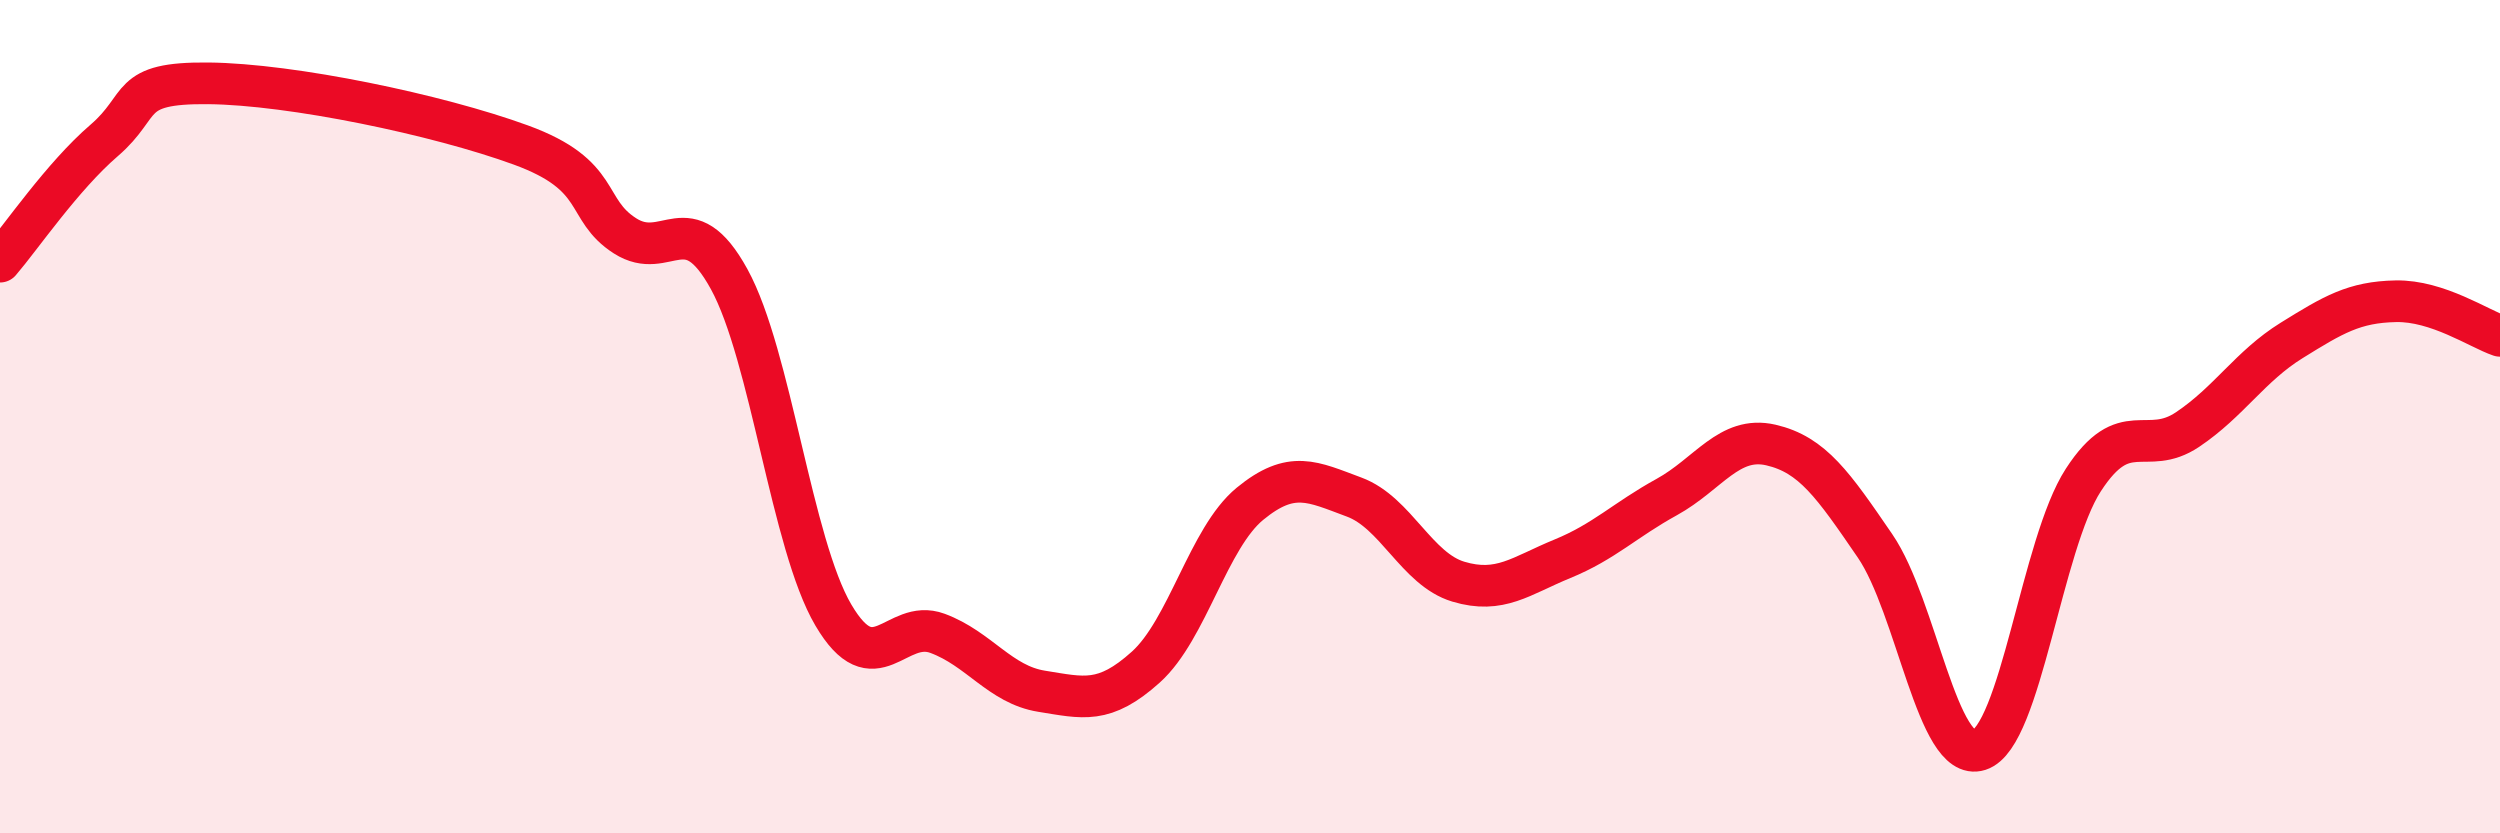
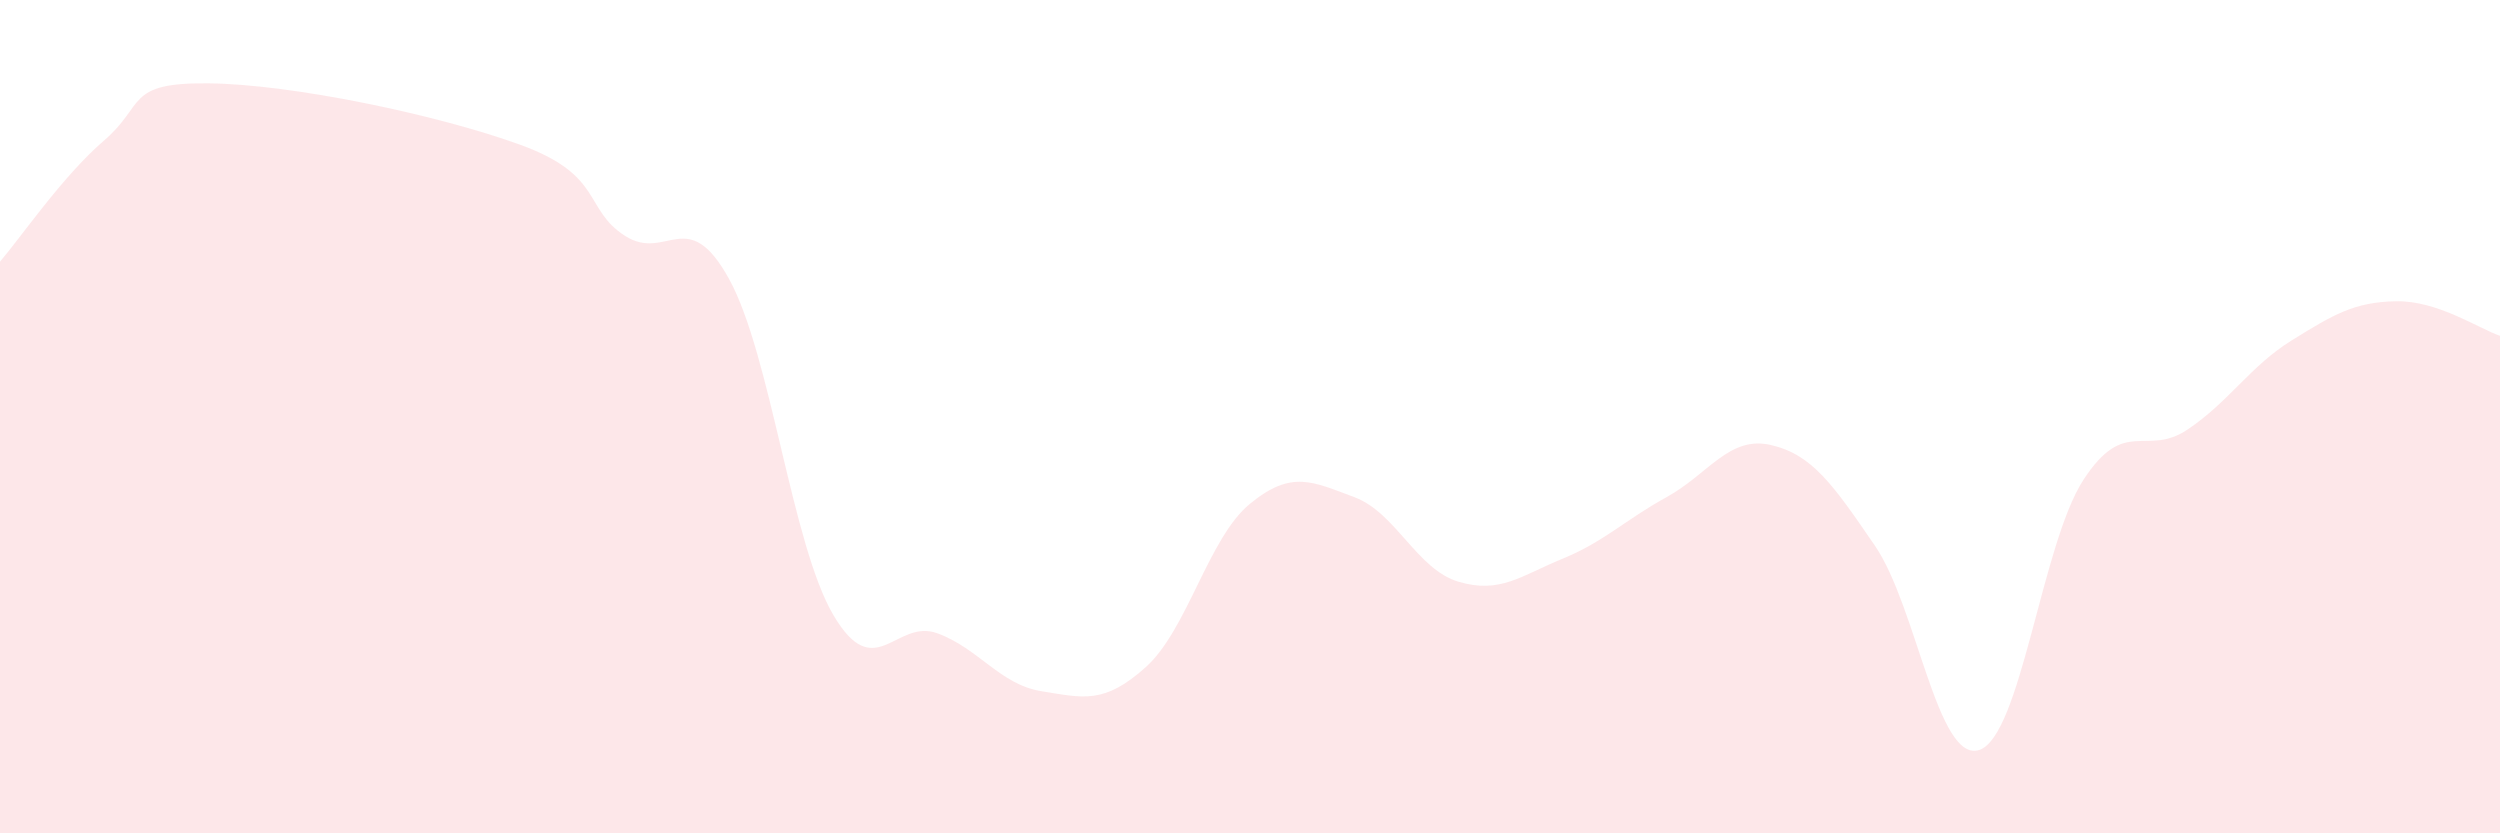
<svg xmlns="http://www.w3.org/2000/svg" width="60" height="20" viewBox="0 0 60 20">
  <path d="M 0,6.28 C 0.5,5.7 1.5,4.23 2.5,3.37 C 3.5,2.51 3,1.98 5,2 C 7,2.02 10.5,2.75 12.5,3.48 C 14.5,4.21 14,5.02 15,5.66 C 16,6.3 16.5,4.88 17.5,6.7 C 18.5,8.52 19,13.06 20,14.76 C 21,16.46 21.5,14.83 22.5,15.2 C 23.5,15.57 24,16.43 25,16.59 C 26,16.75 26.5,16.91 27.5,16.01 C 28.5,15.11 29,12.91 30,12.09 C 31,11.27 31.5,11.56 32.5,11.93 C 33.5,12.3 34,13.66 35,13.96 C 36,14.26 36.5,13.82 37.5,13.41 C 38.5,13 39,12.48 40,11.93 C 41,11.38 41.5,10.45 42.5,10.68 C 43.5,10.91 44,11.64 45,13.1 C 46,14.56 46.5,18.32 47.5,18 C 48.5,17.68 49,13.06 50,11.52 C 51,9.98 51.5,10.98 52.5,10.31 C 53.5,9.64 54,8.79 55,8.17 C 56,7.55 56.5,7.25 57.5,7.23 C 58.5,7.21 59.5,7.89 60,8.06L60 20L0 20Z" fill="#EB0A25" opacity="0.1" stroke-linecap="round" stroke-linejoin="round" />
-   <path d="M 0,6.28 C 0.5,5.7 1.5,4.23 2.5,3.37 C 3.5,2.51 3,1.98 5,2 C 7,2.02 10.5,2.75 12.5,3.48 C 14.5,4.21 14,5.02 15,5.66 C 16,6.3 16.5,4.88 17.5,6.7 C 18.5,8.52 19,13.06 20,14.76 C 21,16.46 21.5,14.83 22.5,15.2 C 23.5,15.57 24,16.43 25,16.59 C 26,16.75 26.5,16.91 27.5,16.01 C 28.5,15.11 29,12.91 30,12.09 C 31,11.27 31.5,11.56 32.5,11.93 C 33.5,12.3 34,13.66 35,13.96 C 36,14.26 36.5,13.82 37.5,13.41 C 38.5,13 39,12.48 40,11.93 C 41,11.38 41.5,10.45 42.5,10.68 C 43.5,10.91 44,11.64 45,13.1 C 46,14.56 46.5,18.32 47.5,18 C 48.5,17.68 49,13.06 50,11.52 C 51,9.98 51.5,10.98 52.5,10.31 C 53.5,9.64 54,8.79 55,8.17 C 56,7.55 56.5,7.25 57.5,7.23 C 58.5,7.21 59.5,7.89 60,8.06" stroke="#EB0A25" stroke-width="1" fill="none" stroke-linecap="round" stroke-linejoin="round" />
</svg>